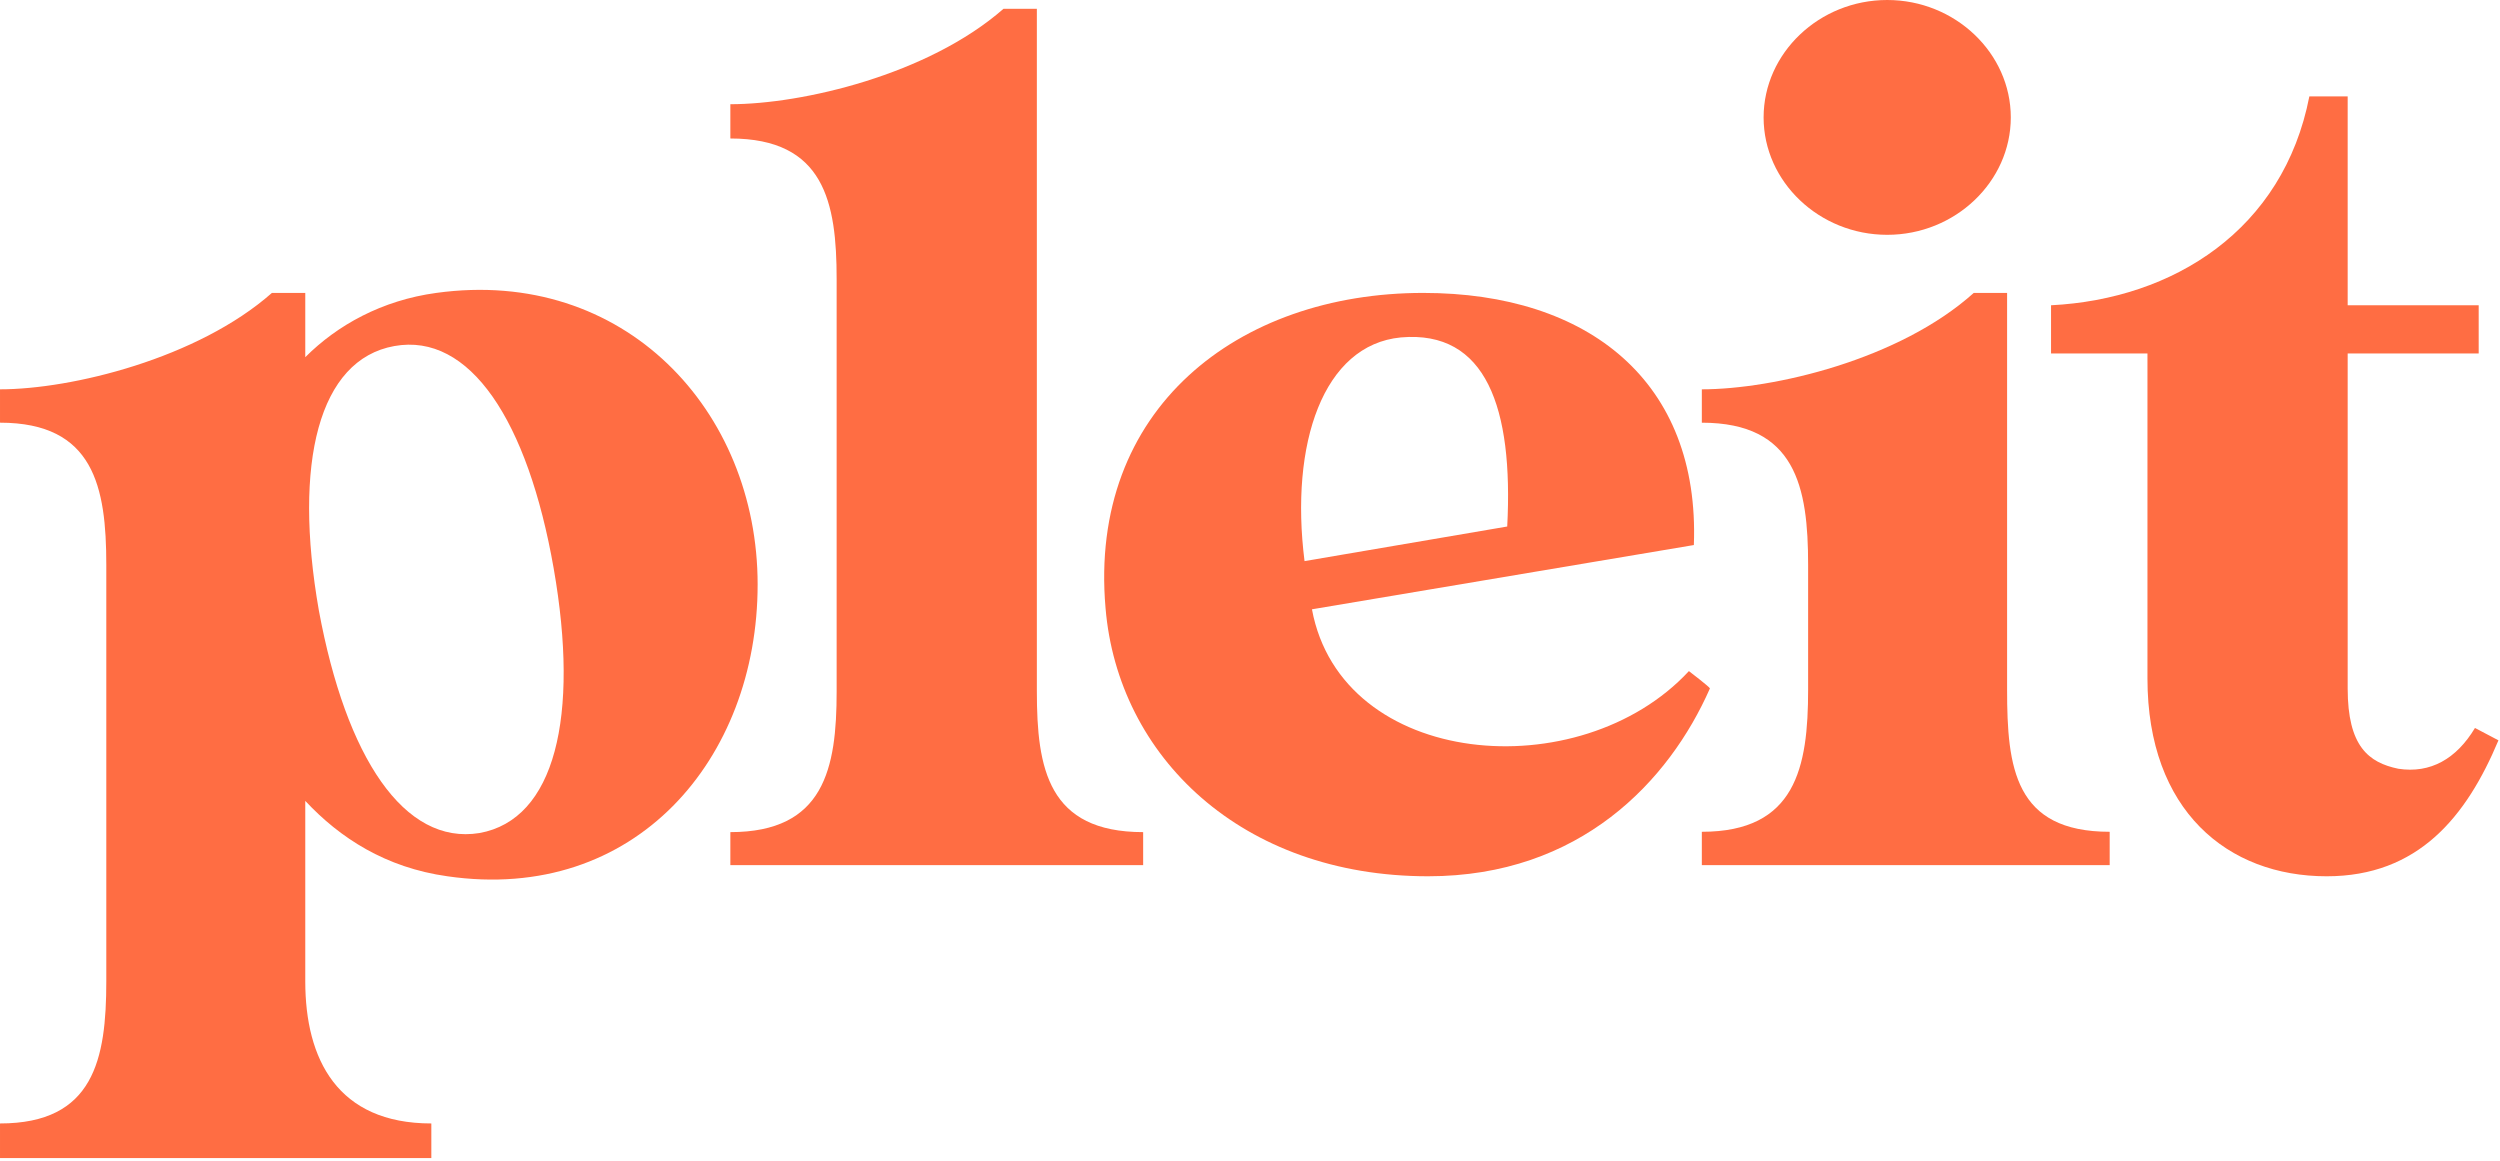
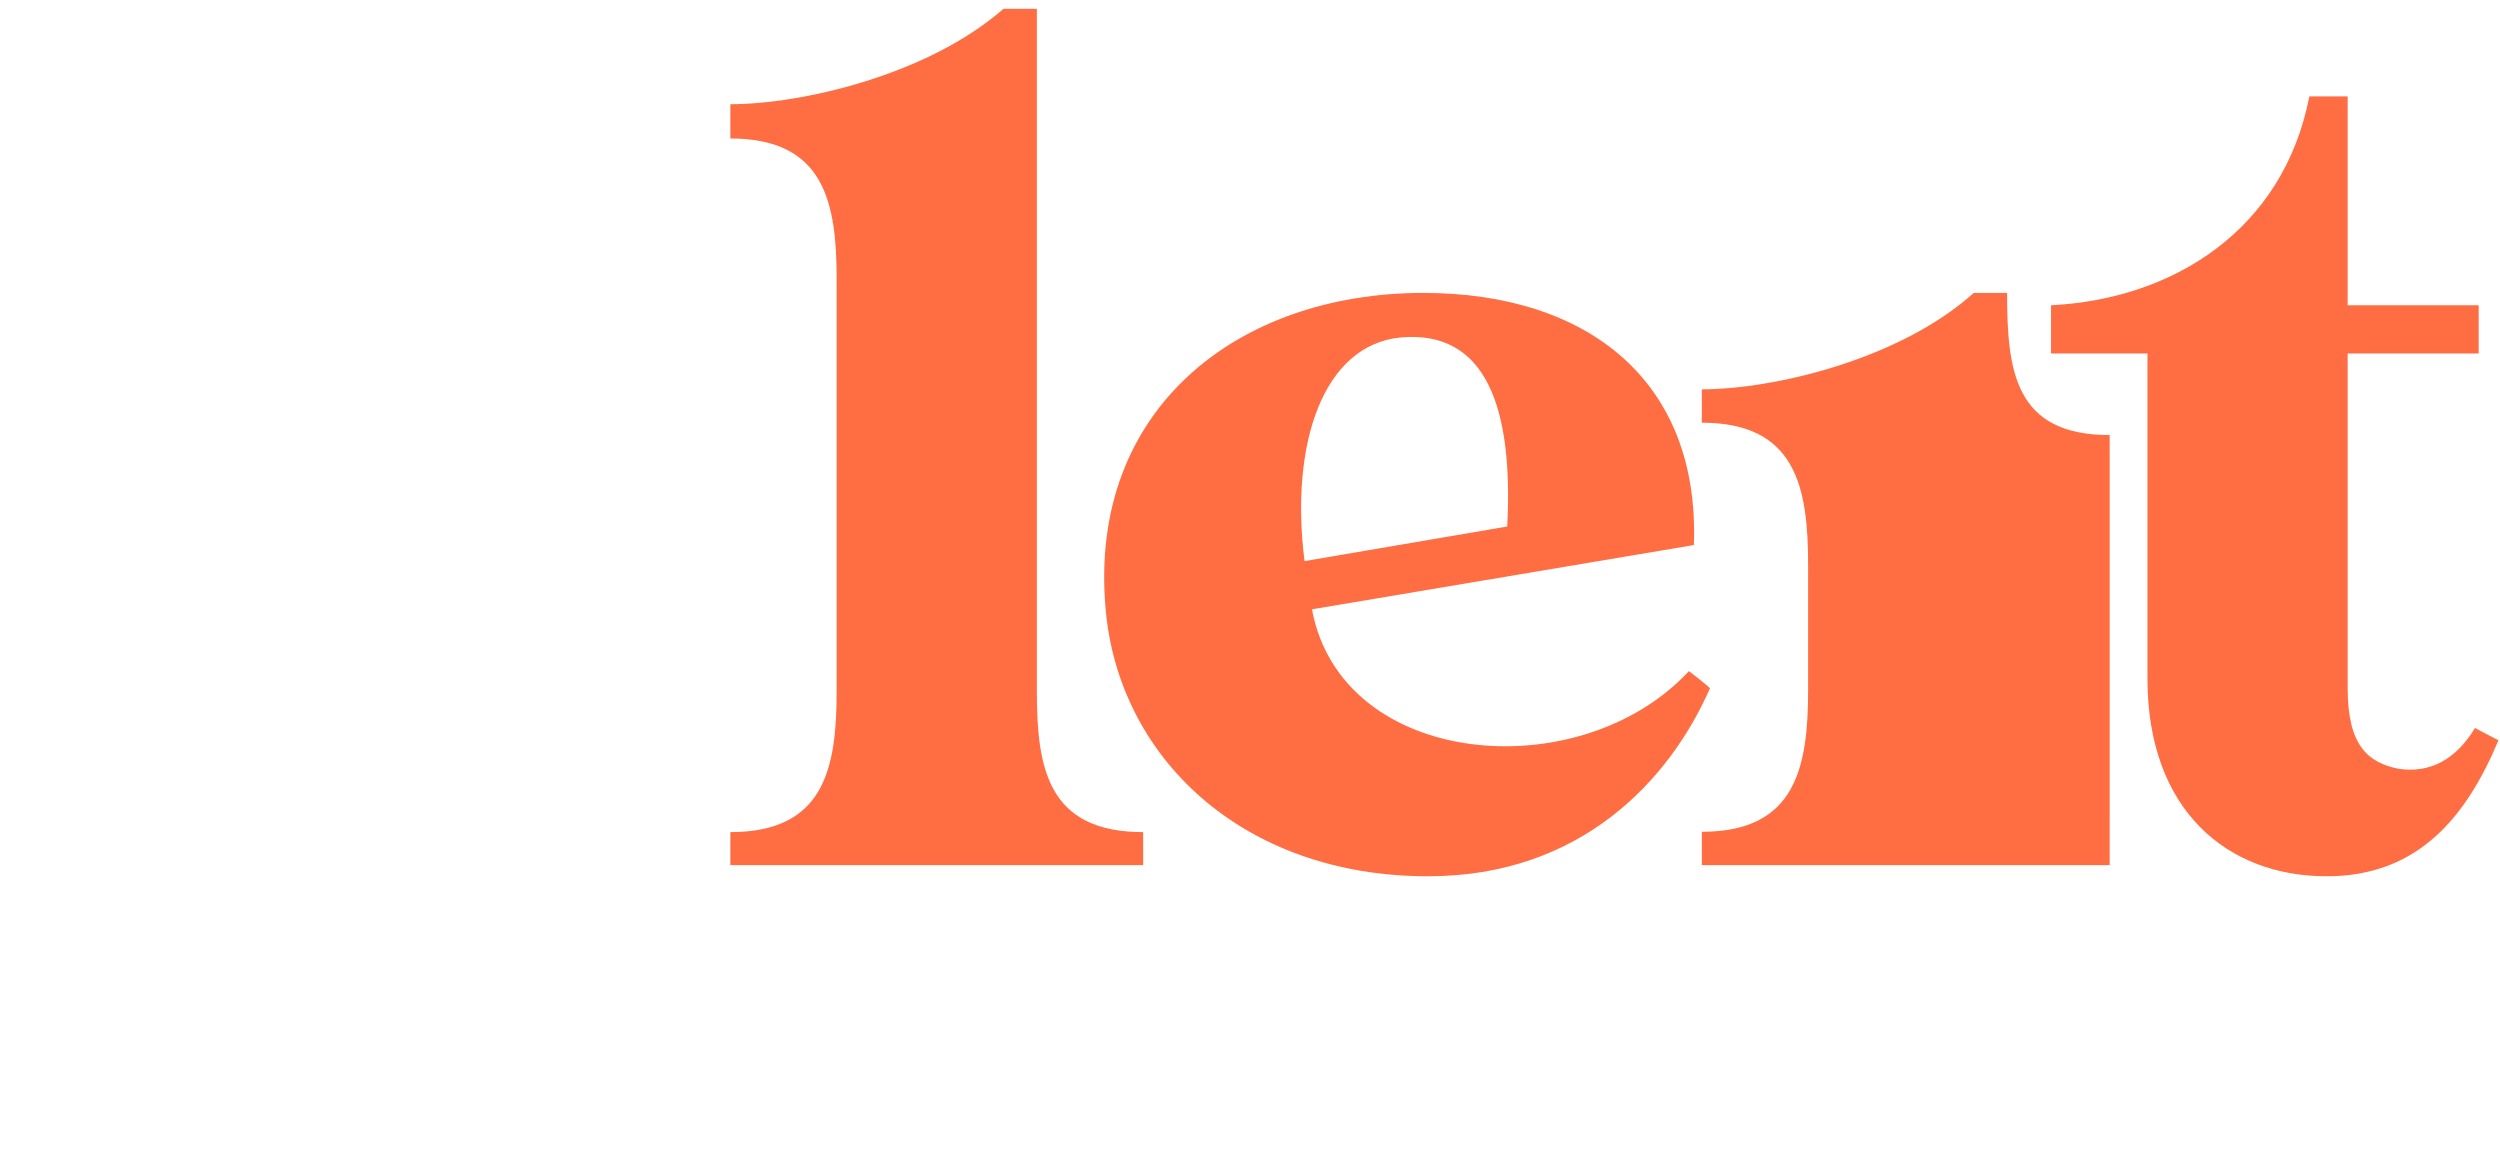
<svg xmlns="http://www.w3.org/2000/svg" width="100%" height="100%" viewBox="0 0 579 269" version="1.1" xml:space="preserve" style="fill-rule:evenodd;clip-rule:evenodd;stroke-linejoin:round;stroke-miterlimit:2;">
-   <path d="M175.467,135.393c-0,40.358 -28.342,73.85 -71.846,67.554c-14.313,-2.004 -24.904,-8.875 -32.921,-17.462l-0,41.791c-0,18.034 7.442,32.917 29.196,32.917l-0,8.017l-99.896,-0l-0,-8.017c21.754,-0 24.617,-14.883 24.617,-32.917l-0,-96.462c-0,-18.034 -2.863,-32.921 -24.617,-32.921l-0,-7.725c16.604,-0 45.796,-7.158 62.975,-22.329l7.725,-0l-0,14.883c7.442,-7.442 17.75,-13.167 30.342,-14.883c43.512,-6.013 74.425,27.191 74.425,67.554m-47.23,-3.725c-6.012,-34.346 -19.466,-54.671 -36.925,-51.521c-17.462,3.15 -23.475,26.904 -17.462,61.258c6.3,34.063 19.75,54.388 37.212,51.525c17.463,-3.15 23.184,-26.908 17.175,-61.262" style="fill:#ff6d43;fill-rule:nonzero;" />
  <path d="M264.754,192.72l-0,7.65l-95.604,0l-0,-7.65c21.75,0 24.616,-14.733 24.616,-32.583l0,-95.484c0,-17.85 -2.866,-32.579 -24.616,-32.579l-0,-7.937c16.6,-0 45.795,-6.8 63.258,-22.1l7.729,-0l0,158.1c0,17.85 2.575,32.583 24.617,32.583" style="fill:#ff6d43;fill-rule:nonzero;" />
  <path d="M396.019,159.436c-9.45,21.467 -30.059,43.509 -65.263,43.509c-43.225,-0 -71.846,-27.767 -74.712,-62.113c-4.009,-46.087 30.629,-72.992 73.562,-72.992c38.363,0 64.121,20.609 62.692,58.392l-88.45,14.883c6.871,36.925 62.112,41.509 87.304,14.313c0,-0 4.867,3.725 4.867,4.008m-93.888,-29.483l46.942,-8.013c1.433,-27.479 -4.863,-45.516 -24.617,-43.795c-18.033,1.716 -25.762,24.616 -22.325,51.808" style="fill:#ff6d43;fill-rule:nonzero;" />
-   <path d="M488.602,192.642l0,7.729l-94.458,-0l0,-7.729c21.754,-0 24.617,-14.884 24.617,-32.921l-0,-28.908c-0,-18.034 -2.863,-32.917 -24.617,-32.917l0,-7.729c16.6,-0 45.796,-6.871 62.971,-22.325l7.729,-0l0,91.879c0,18.037 1.717,32.921 23.758,32.921m-80.15,-165.45c0,-14.884 12.88,-27.192 28.63,-27.192c15.737,0 28.62,12.308 28.62,27.192c0,14.887 -12.883,27.191 -28.62,27.191c-15.75,0 -28.63,-12.304 -28.63,-27.191" style="fill:#ff6d43;fill-rule:nonzero;" />
+   <path d="M488.602,192.642l0,7.729l-94.458,-0l0,-7.729c21.754,-0 24.617,-14.884 24.617,-32.921l-0,-28.908c-0,-18.034 -2.863,-32.917 -24.617,-32.917l0,-7.729c16.6,-0 45.796,-6.871 62.971,-22.325l7.729,-0c0,18.037 1.717,32.921 23.758,32.921m-80.15,-165.45c0,-14.884 12.88,-27.192 28.63,-27.192c15.737,0 28.62,12.308 28.62,27.192c0,14.887 -12.883,27.191 -28.62,27.191c-15.75,0 -28.63,-12.304 -28.63,-27.191" style="fill:#ff6d43;fill-rule:nonzero;" />
  <path d="M578.643,171.46c-7.441,17.745 -18.608,31.487 -39.787,31.487c-22.9,0 -41.504,-15.175 -41.504,-45.8l-0,-75.283l-22.33,-0l0,-11.163c28.342,-1.433 53.813,-17.458 59.825,-48.375l8.875,0l0,48.375l30.342,0l0,11.163l-30.342,-0l0,77.575c0,13.45 4.867,17.175 11.734,18.604c7.441,1.142 13.454,-2.292 17.75,-9.446l5.437,2.863Z" style="fill:#ff6d43;fill-rule:nonzero;" />
</svg>